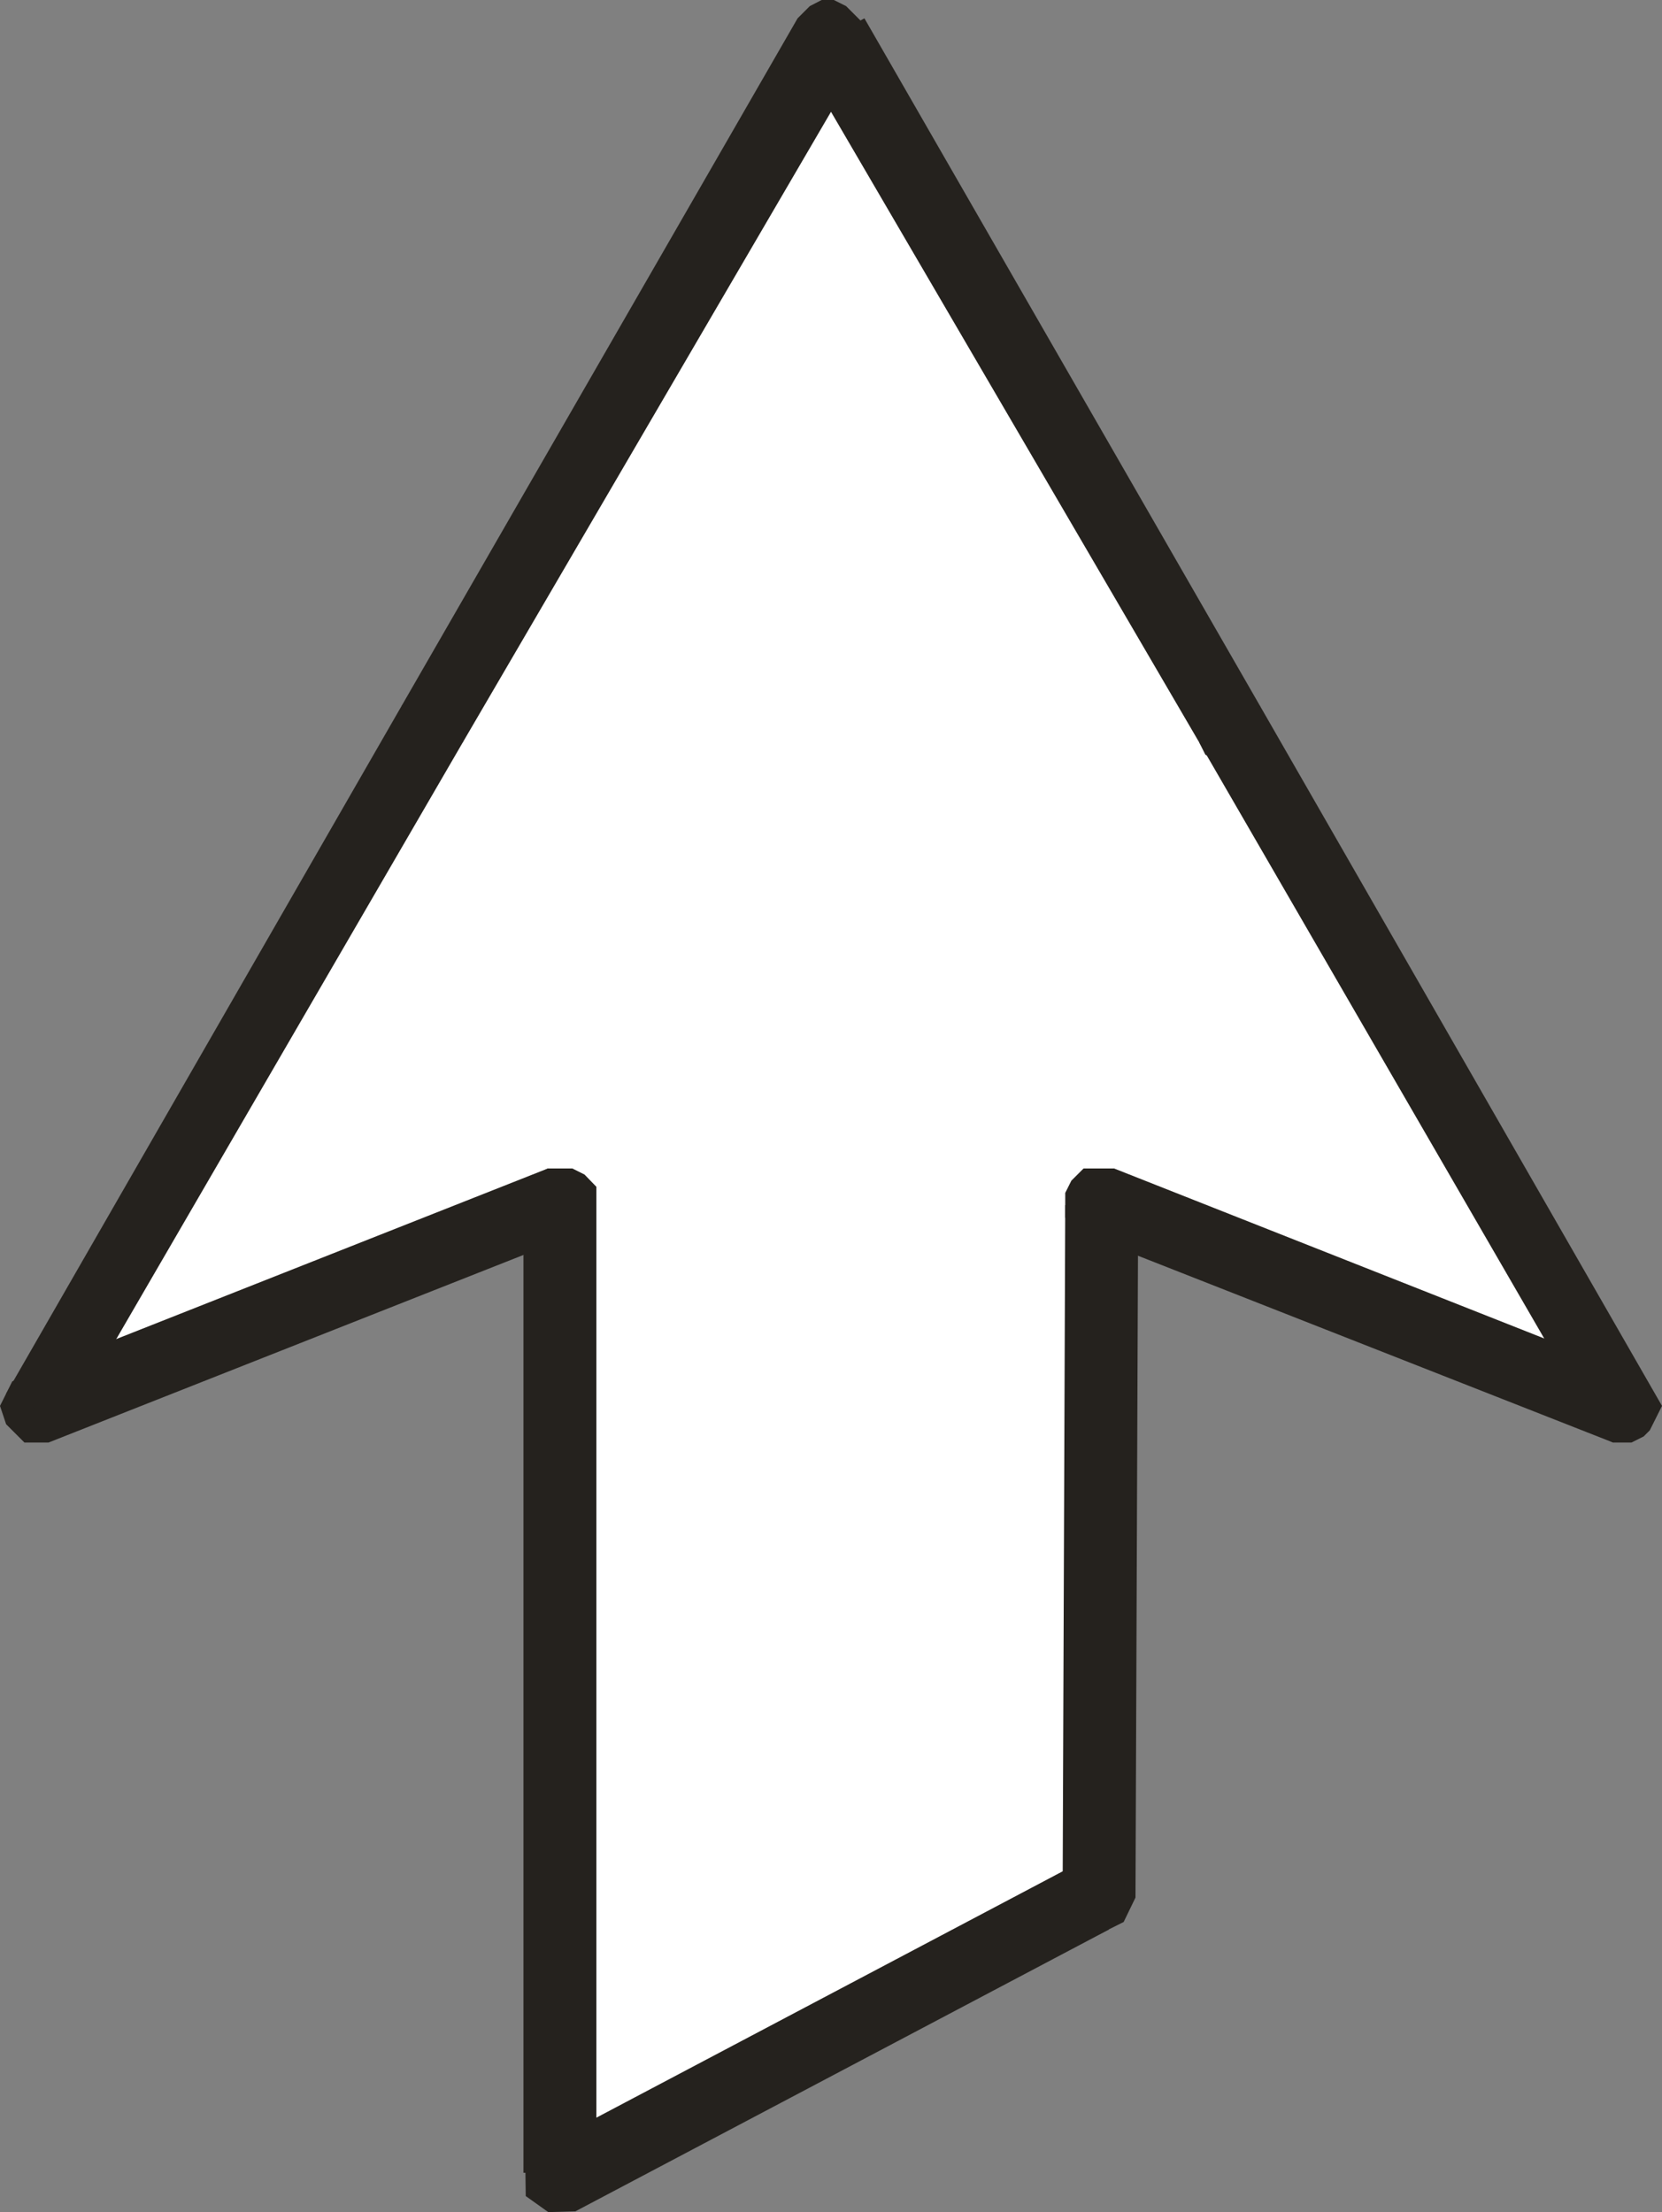
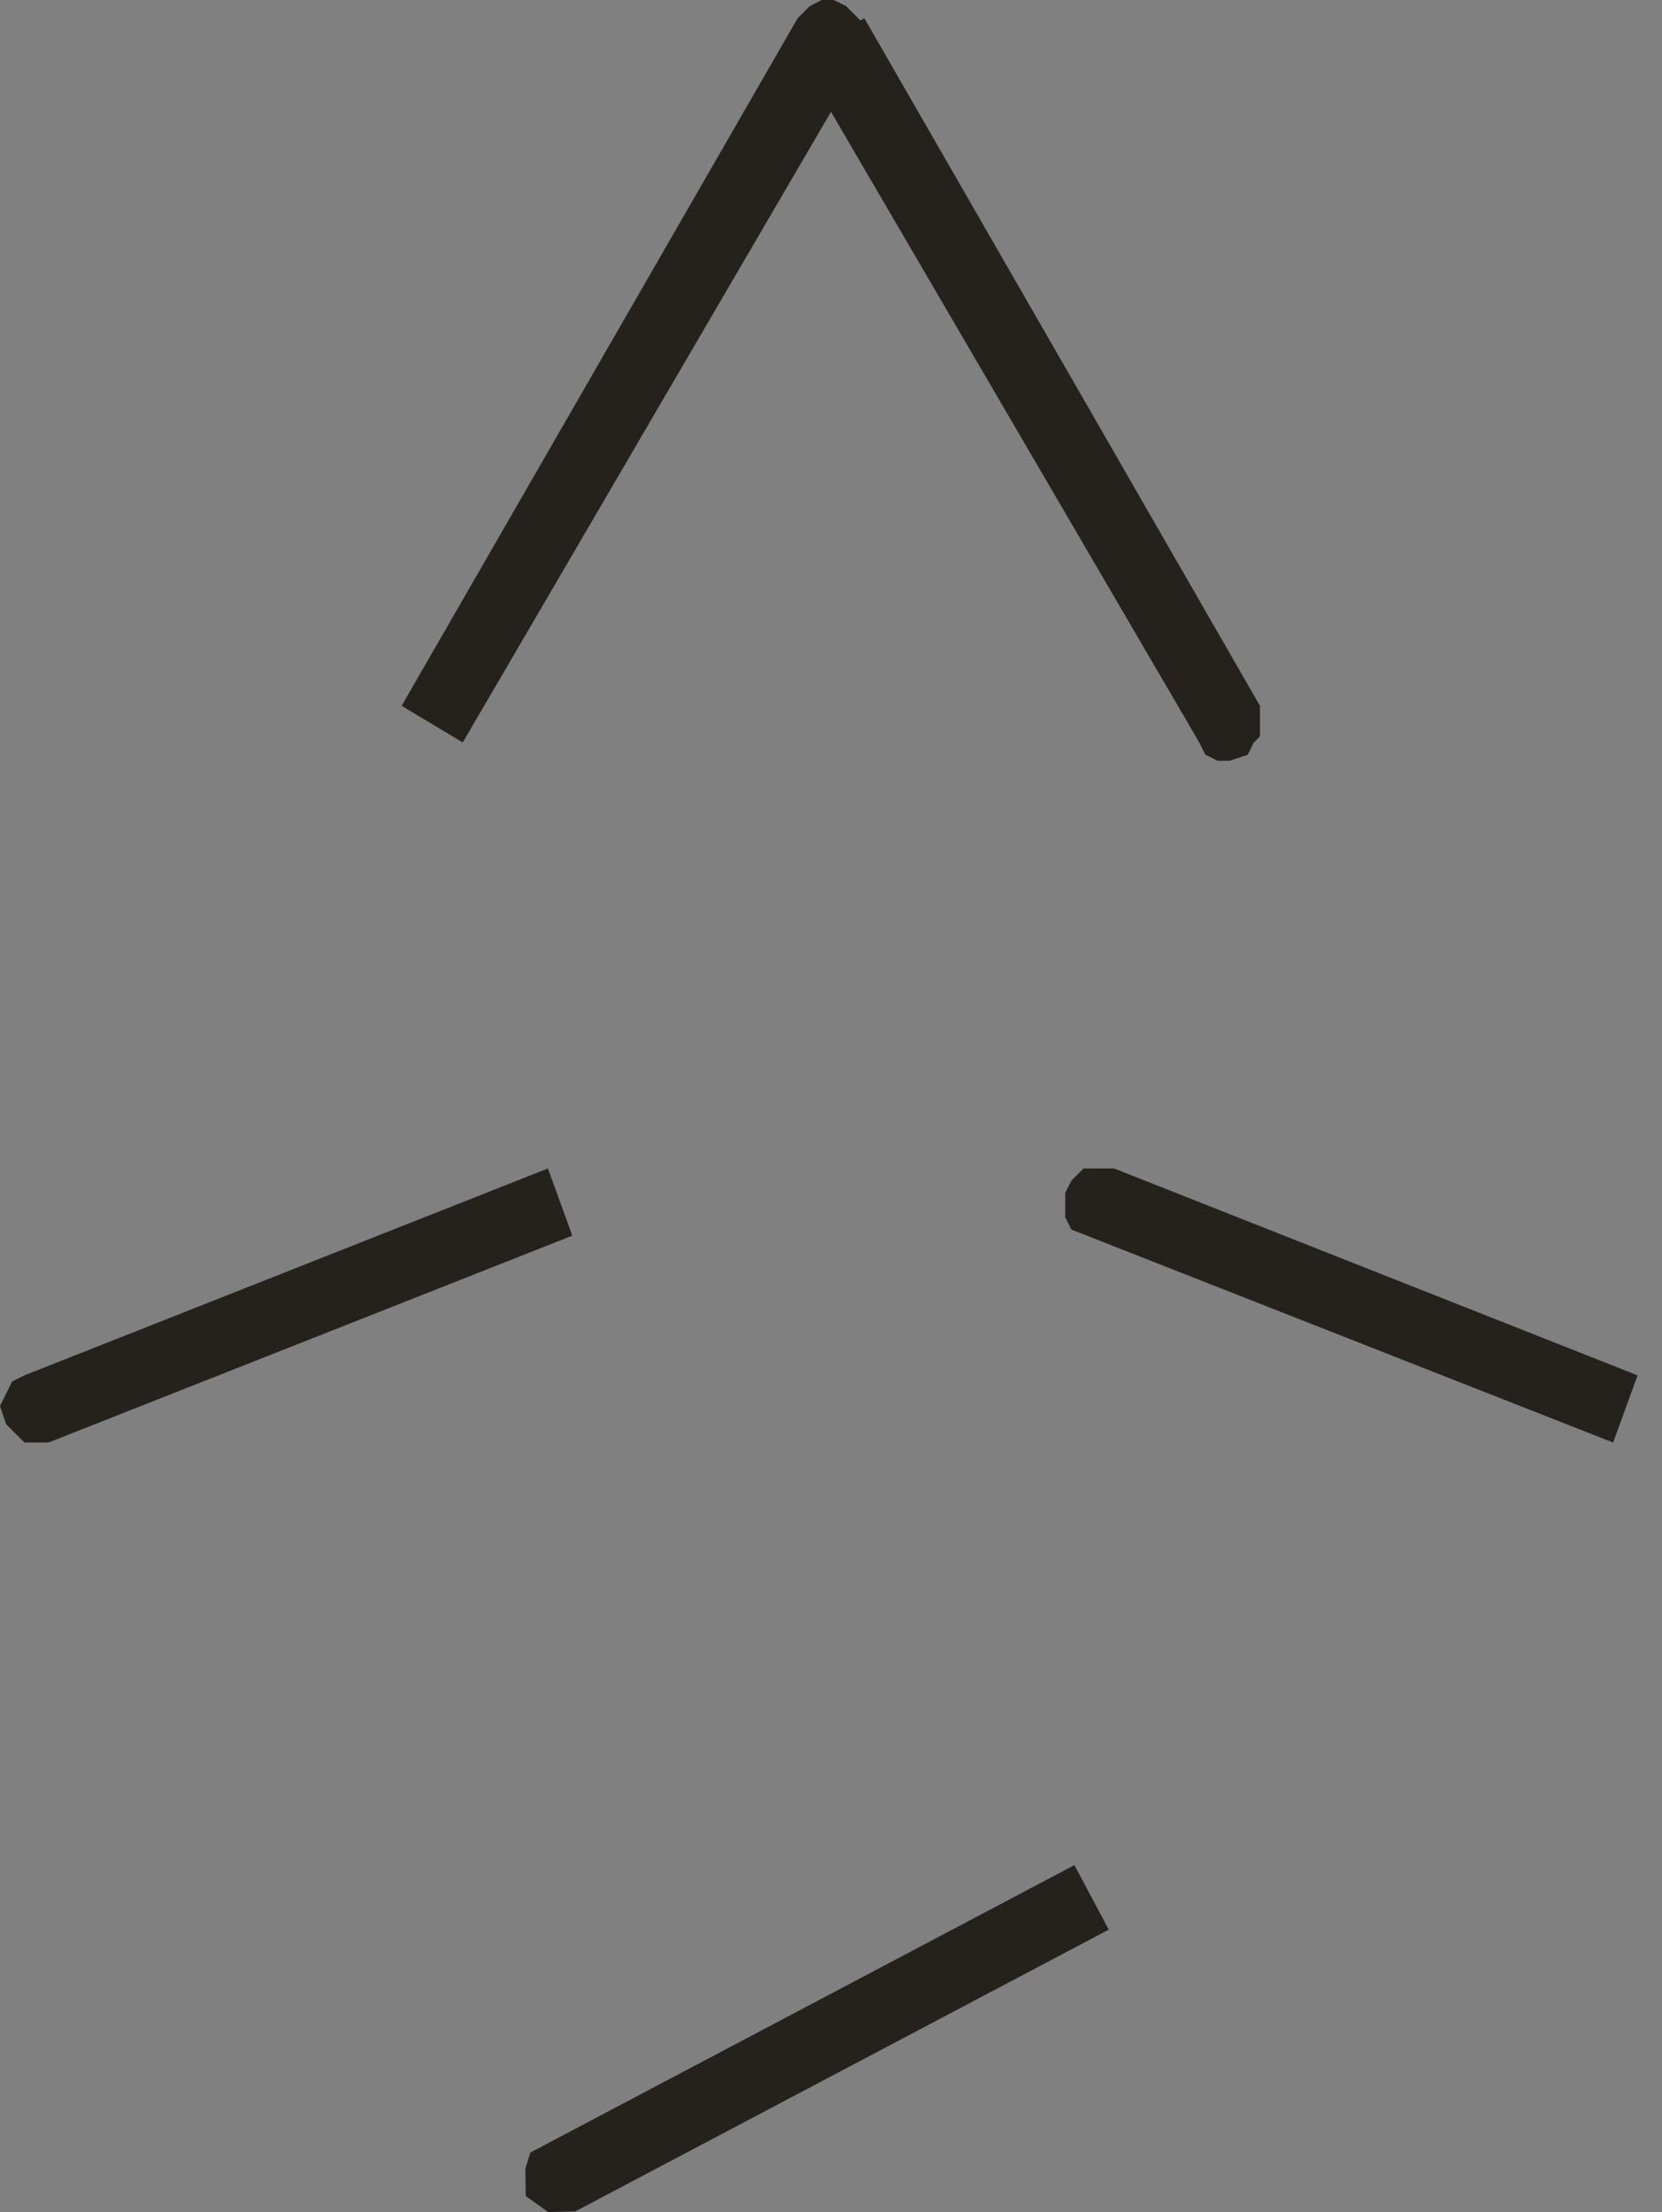
<svg xmlns="http://www.w3.org/2000/svg" height="289.75px" width="217.65px">
  <rect width="100%" height="100%" fill="#808080" stroke="none" />
  <g transform="matrix(1.0, 0.0, 0.0, 1.0, 108.8, 144.25)">
-     <path d="M35.0 103.6 L-35.45 140.35 -35.45 13.6 -104.0 39.9 -0.4 -139.45 104.05 39.9 35.5 13.6 35.0 103.6" fill="#ffffff" fill-rule="evenodd" stroke="none" />
-     <path d="M30.7 13.6 L40.25 13.6 39.9 104.3 38.35 107.5 35.15 109.1 31.95 107.5 30.35 105.9 30.7 13.6" fill="#25221e" fill-rule="evenodd" stroke="none" />
    <path d="M31.9 100.05 L36.4 108.5 -33.45 145.4 -37.0 145.5 -39.95 143.4 -40.0 139.8 -39.35 137.7 31.9 100.05" fill="#25221e" fill-rule="evenodd" stroke="none" />
-     <path d="M-37.05 8.8 L-33.85 8.8 -32.25 9.6 -30.7 11.2 -30.7 140.35 -40.25 140.35 -40.25 13.6 -39.45 11.2 -38.65 9.6 -37.05 8.8" fill="#25221e" fill-rule="evenodd" stroke="none" />
    <path d="M-108.8 39.9 L-107.2 36.7 -105.6 35.9 -37.05 8.8 -33.85 17.6 -102.45 44.7 -105.6 44.7 -108.0 42.3 -108.8 39.9" fill="#25221e" fill-rule="evenodd" stroke="none" />
-     <path d="M-53.0 -54.15 L-51.4 -54.15 -48.2 -52.6 -47.4 -51.0 -47.4 -49.4 -48.2 -47.0 -100.05 42.3 -108.0 38.3 -56.2 -51.8 -54.6 -53.35 -53.0 -54.15" fill="#25221e" fill-rule="evenodd" stroke="none" />
    <path d="M2.0 -143.45 L4.4 -141.05 4.4 -137.1 -48.2 -47.0 -56.2 -51.8 -4.35 -141.85 -2.75 -143.45 -1.2 -144.25 0.4 -144.25 2.0 -143.45" fill="#25221e" fill-rule="evenodd" stroke="none" />
    <path d="M56.2 -51.8 L56.2 -47.8 55.4 -47.0 54.6 -45.4 52.25 -44.6 50.65 -44.6 49.05 -45.4 48.25 -47.0 -4.35 -137.1 4.4 -141.85 56.2 -51.8" fill="#25221e" fill-rule="evenodd" stroke="none" />
-     <path d="M102.45 44.7 L100.85 43.9 48.25 -47.0 56.2 -51.8 108.85 39.9 107.25 43.1 106.45 43.9 104.85 44.7 102.45 44.7" fill="#25221e" fill-rule="evenodd" stroke="none" />
    <path d="M105.65 35.9 L102.45 44.7 31.5 16.8 30.7 15.2 30.7 12.0 31.5 10.4 33.1 8.8 37.1 8.8 105.65 35.9" fill="#25221e" fill-rule="evenodd" stroke="none" />
  </g>
</svg>